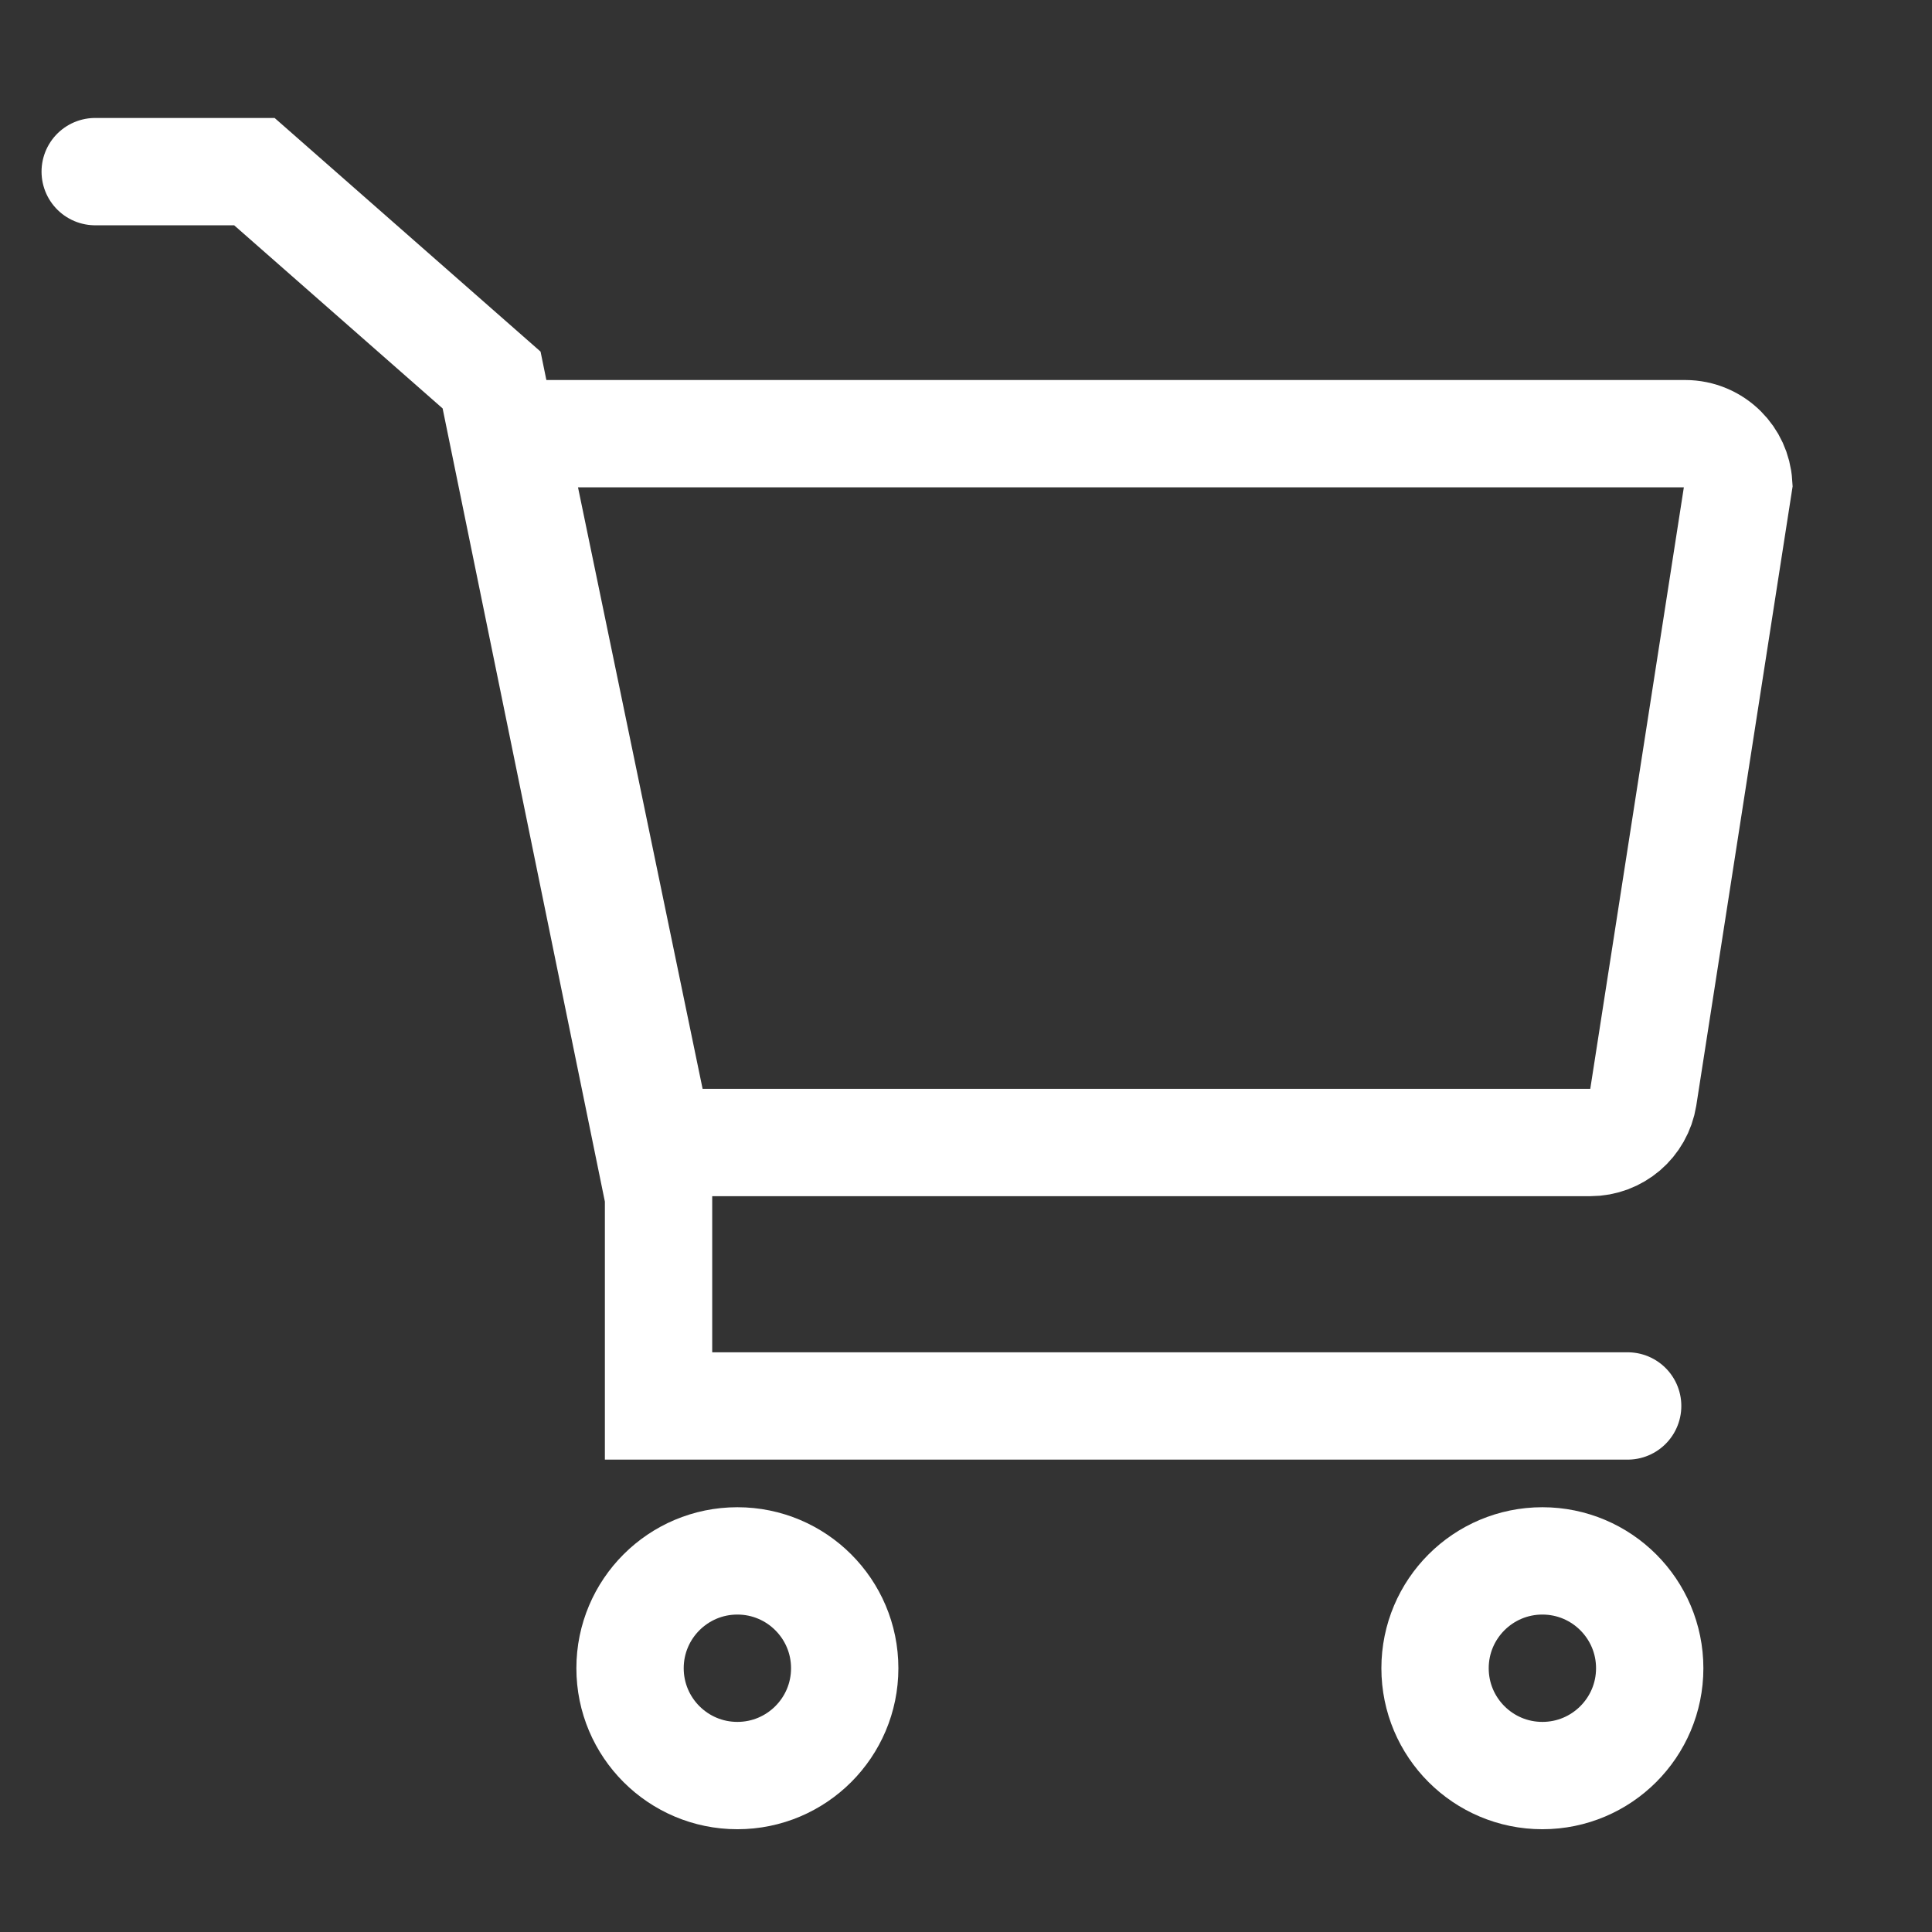
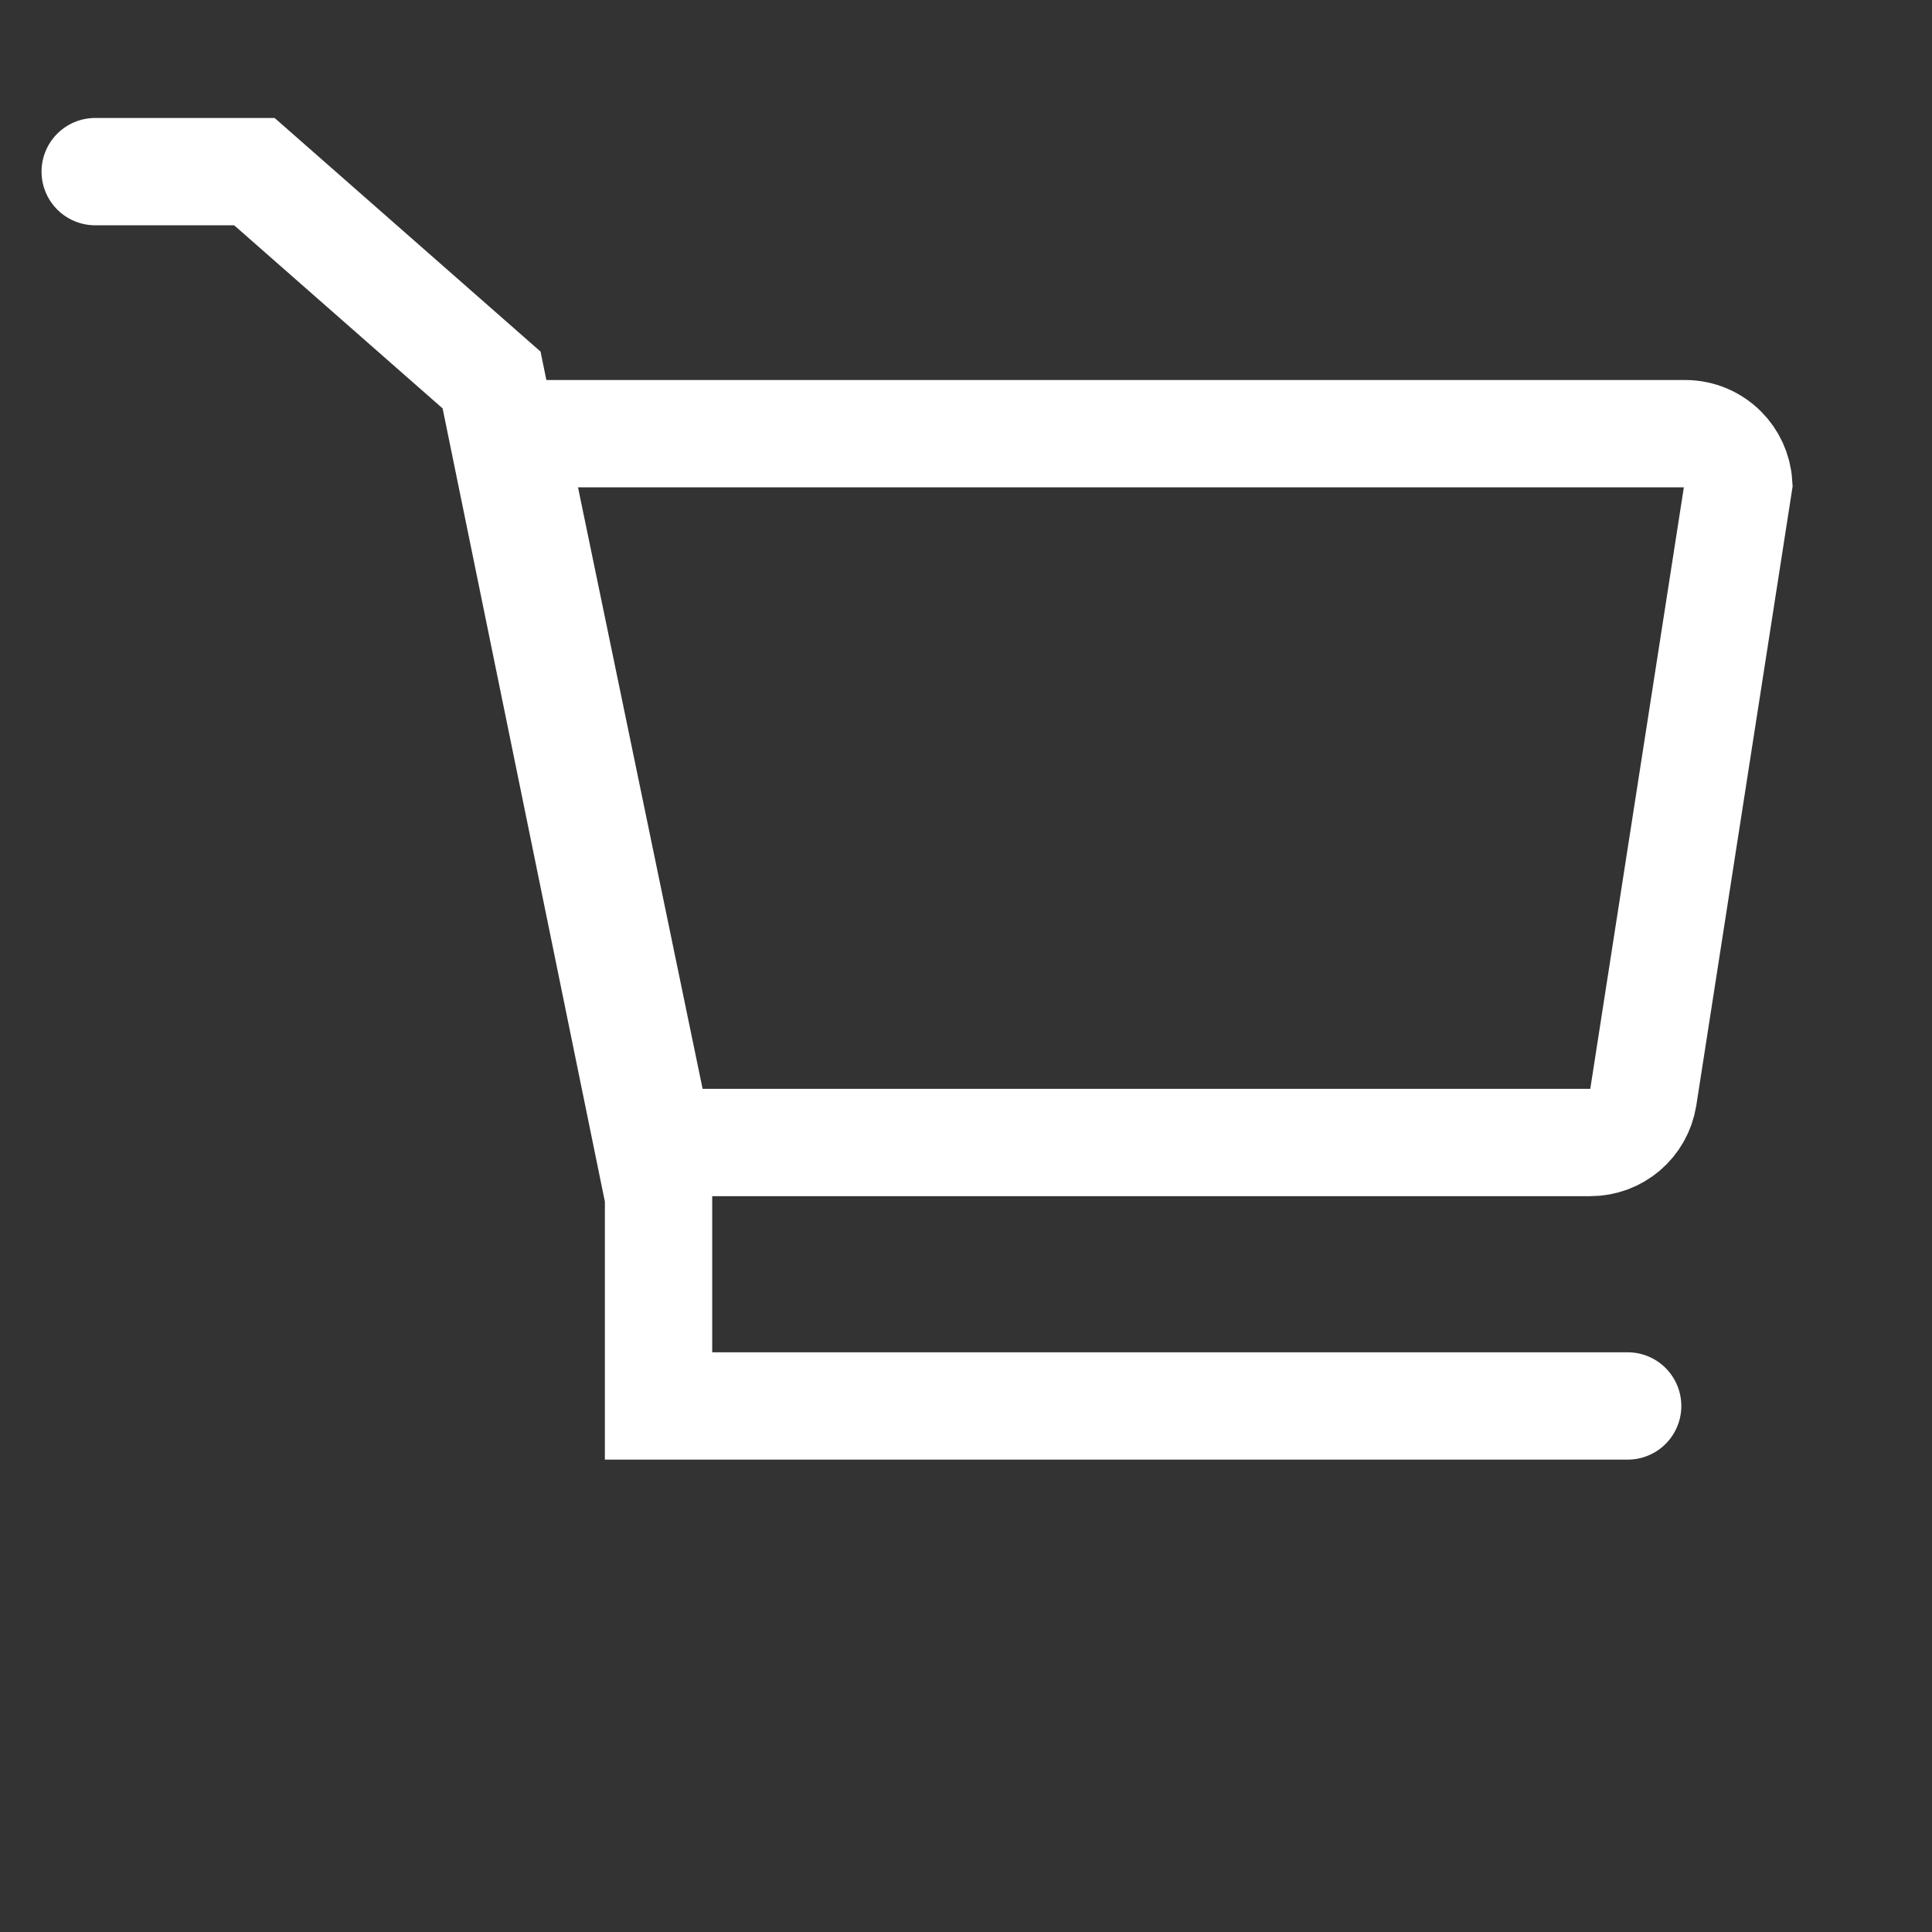
<svg xmlns="http://www.w3.org/2000/svg" width="36px" height="36px" viewBox="0 0 36 36" version="1.1">
  <rect x="0" y="0" width="36" height="36" fill="#333333" stroke="none" />
  <title>newcart2</title>
  <g id="Page-1" stroke="none" stroke-width="1" fill="none" fill-rule="evenodd">
    <g id="MOB-Pre-Login-(36-x-36)" stroke="#fff" stroke-width="2">
      <g id="Cart-v-2" transform="translate(1.774, 3.198)">
        <path d="M29.626,4.883 C29.902,4.883 30.152,4.995 30.333,5.176 C30.5,5.343 30.608,5.568 30.624,5.819 L30.624,5.819 L28.846,17.247 C28.807,17.49 28.683,17.701 28.508,17.851 C28.332,18.001 28.104,18.091 27.858,18.091 L27.858,18.091 L10.504,18.091 L7.768,4.883 Z" id="Rectangle" />
        <polyline id="Path-2" stroke-linecap="round" points="-3.96279432e-16 0 2.966 0 7.386 3.883 10.497 19.091 10.497 23 28.555 23" />
-         <circle id="Oval" cx="11.966" cy="27.887" r="2" />
-         <circle id="Oval" cx="26.966" cy="27.887" r="2" />
      </g>
    </g>
  </g>
</svg>